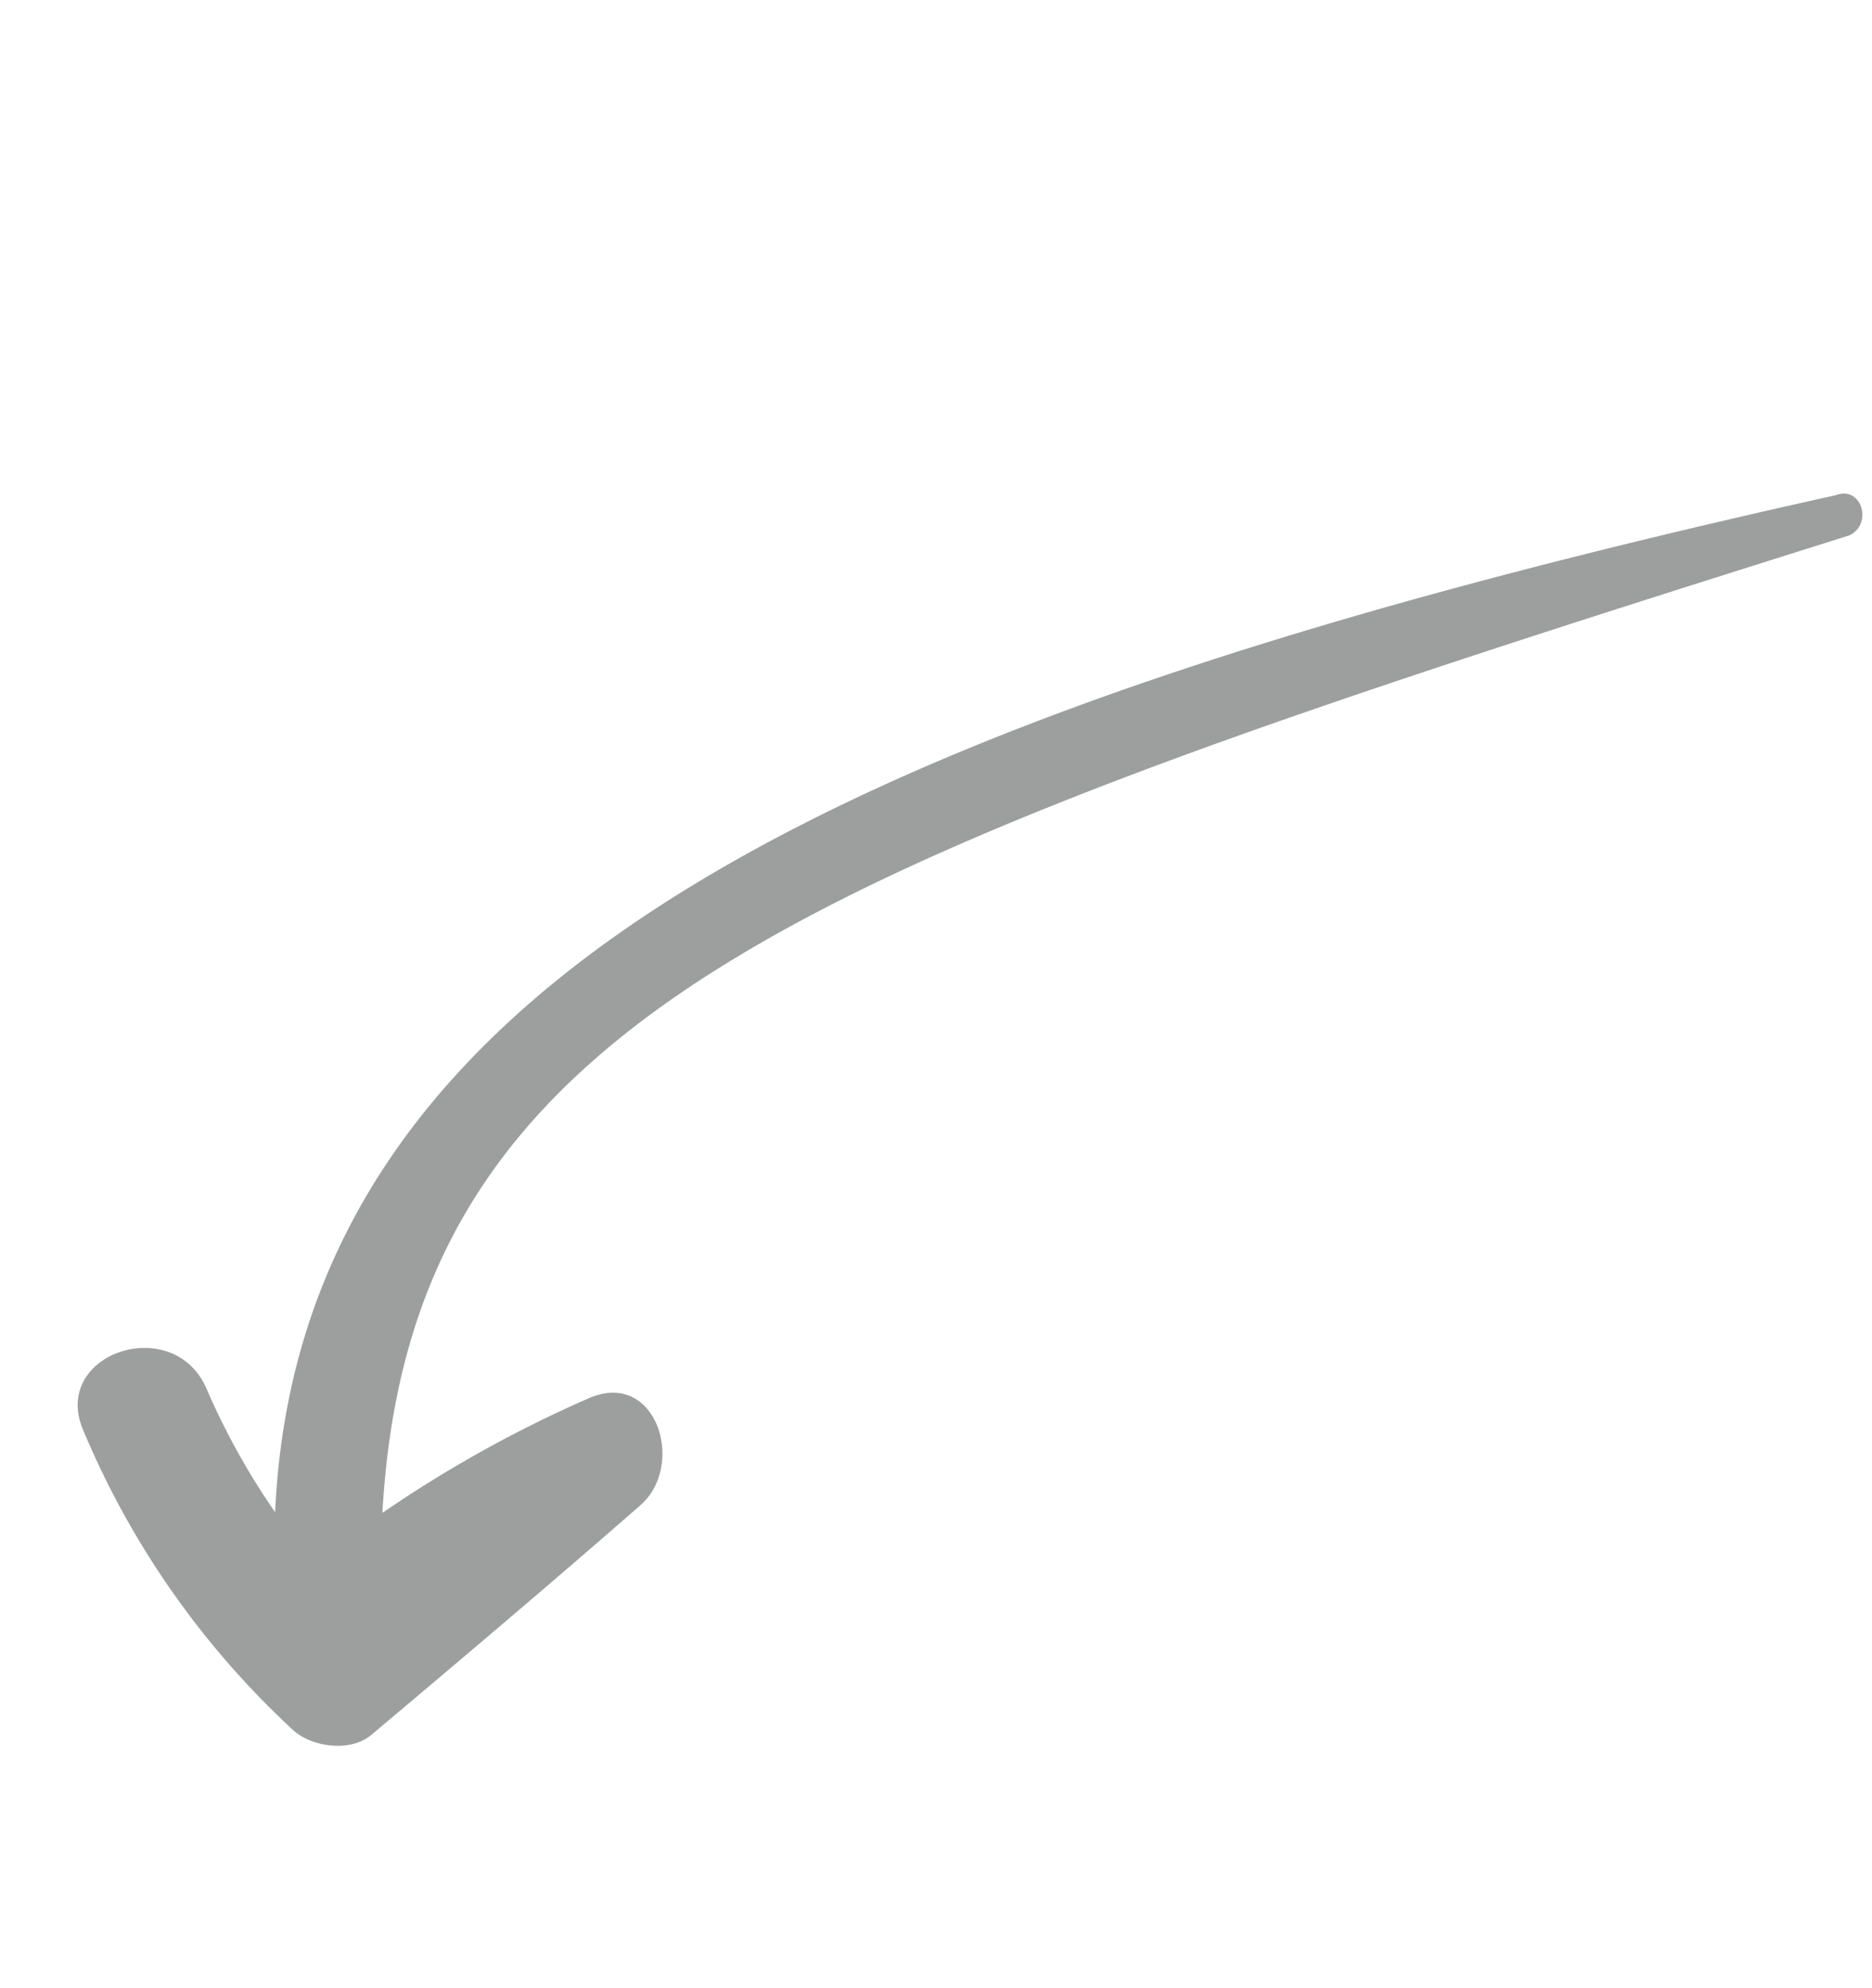
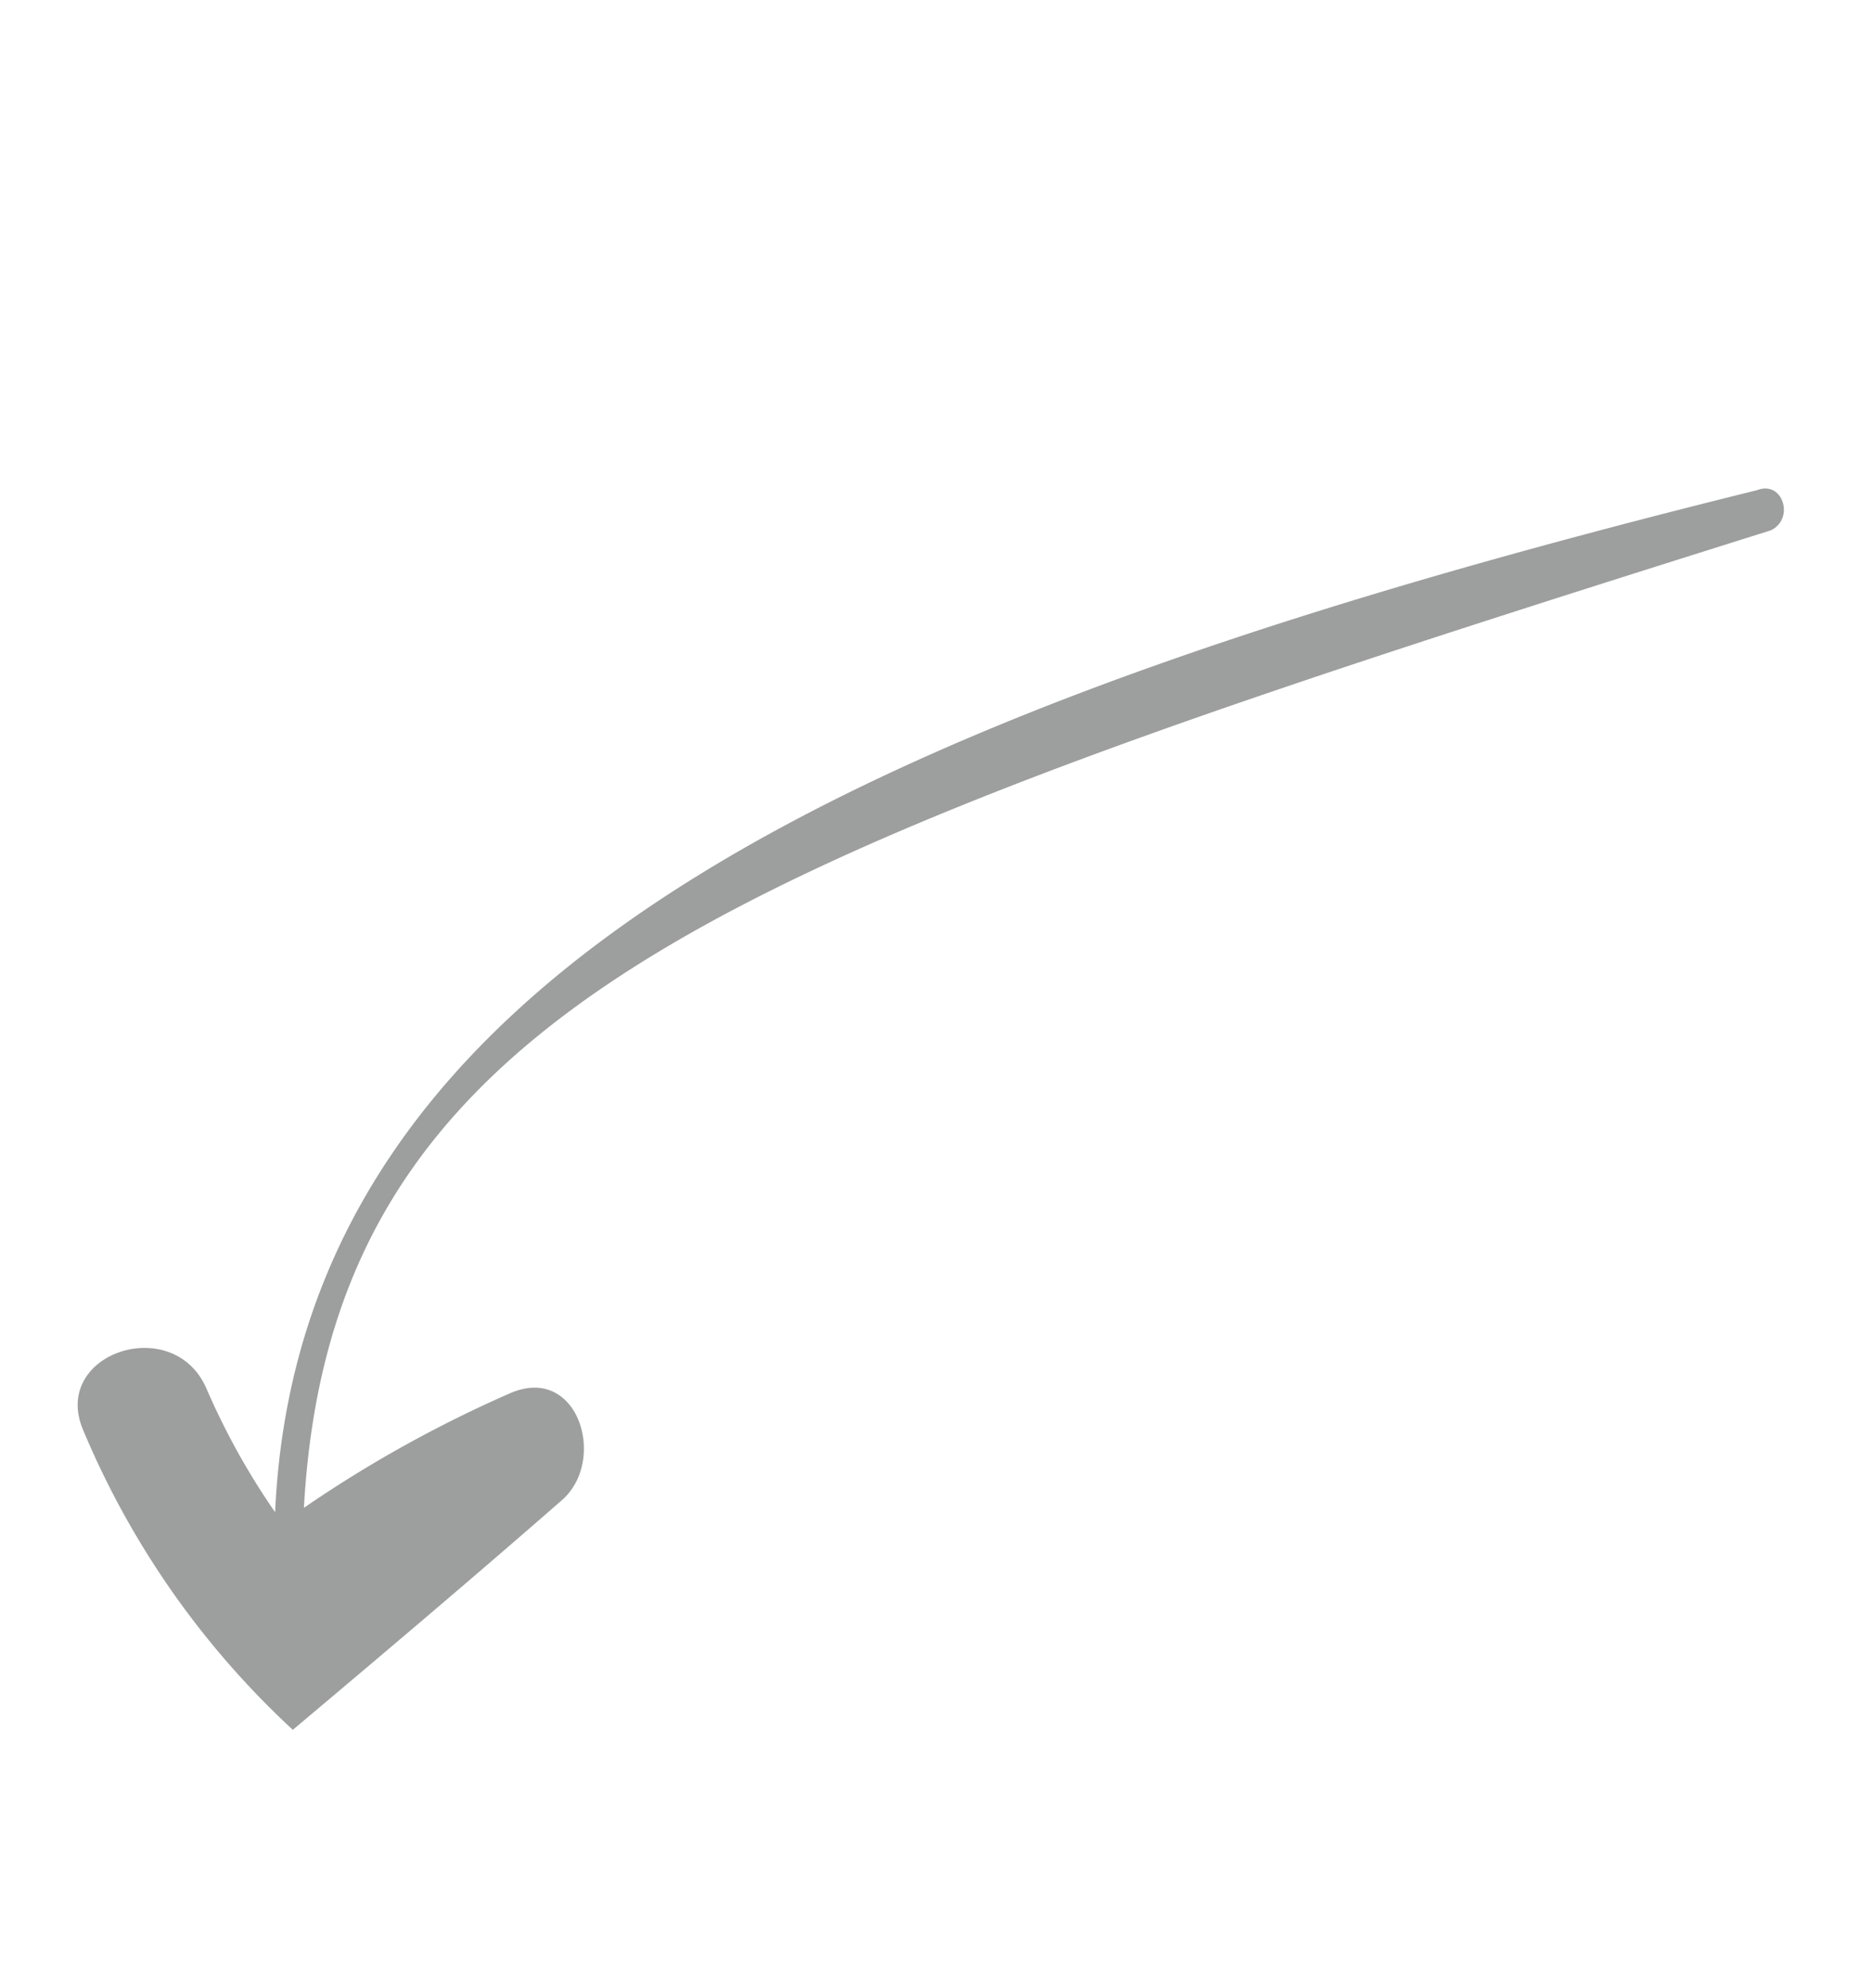
<svg xmlns="http://www.w3.org/2000/svg" width="225.046" height="238.966" viewBox="0 0 225.046 238.966">
-   <path d="M82,24.147c9.027,4.331,16.969-9.119,7.894-13.5A103.471,103.471,0,0,0,47.258,0C44.17-.089,40.248,2.47,39.736,5.731c-2.2,14.012-4.364,28.017-6.3,42.068-1,7.227,9.348,13.705,13.162,5.549a149.9,149.9,0,0,0,9.643-26.6c37.6,48.478,11.67,94.119-55.989,204.374-1.3,2.933,2.849,5.539,4.406,2.575C75.025,138.565,106.969,70.022,66.029,18.348A86,86,0,0,1,82,24.147Z" transform="translate(70.868 238.966) rotate(-139)" fill="#9d9e9e" />
+   <path d="M82,24.147c9.027,4.331,16.969-9.119,7.894-13.5A103.471,103.471,0,0,0,47.258,0c-2.2,14.012-4.364,28.017-6.3,42.068-1,7.227,9.348,13.705,13.162,5.549a149.9,149.9,0,0,0,9.643-26.6c37.6,48.478,11.67,94.119-55.989,204.374-1.3,2.933,2.849,5.539,4.406,2.575C75.025,138.565,106.969,70.022,66.029,18.348A86,86,0,0,1,82,24.147Z" transform="translate(70.868 238.966) rotate(-139)" fill="#9d9e9e" />
</svg>